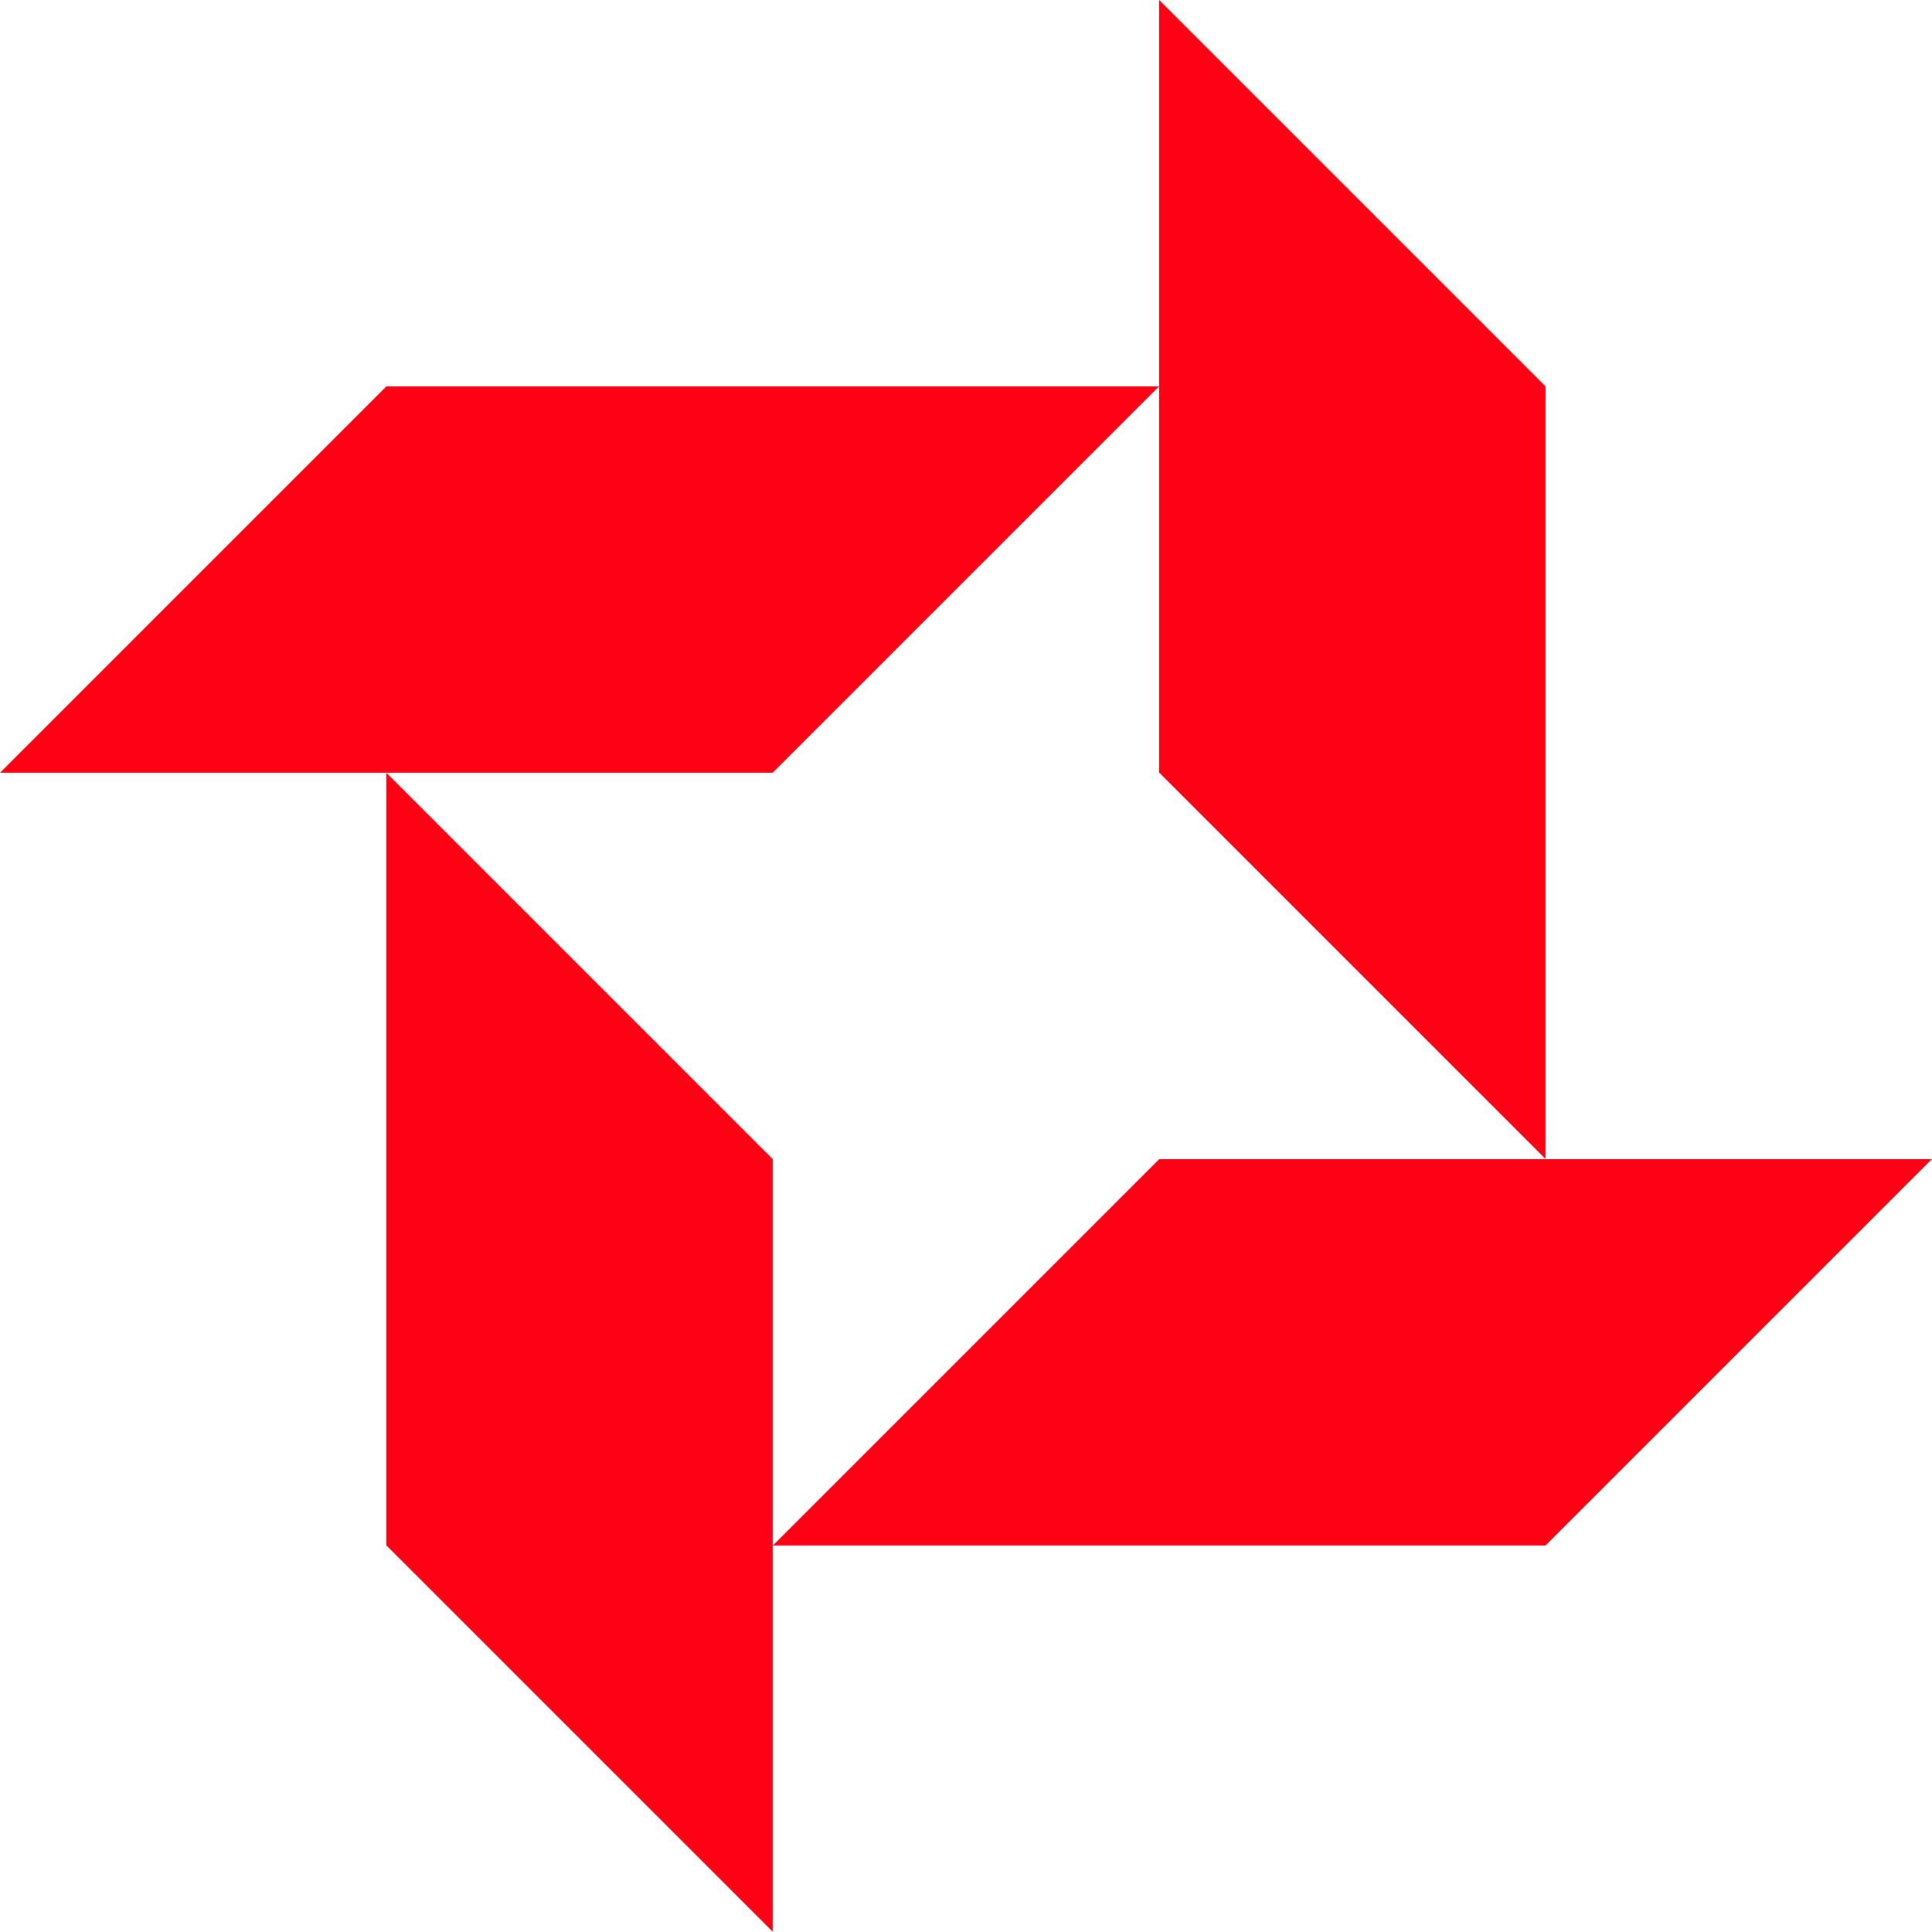
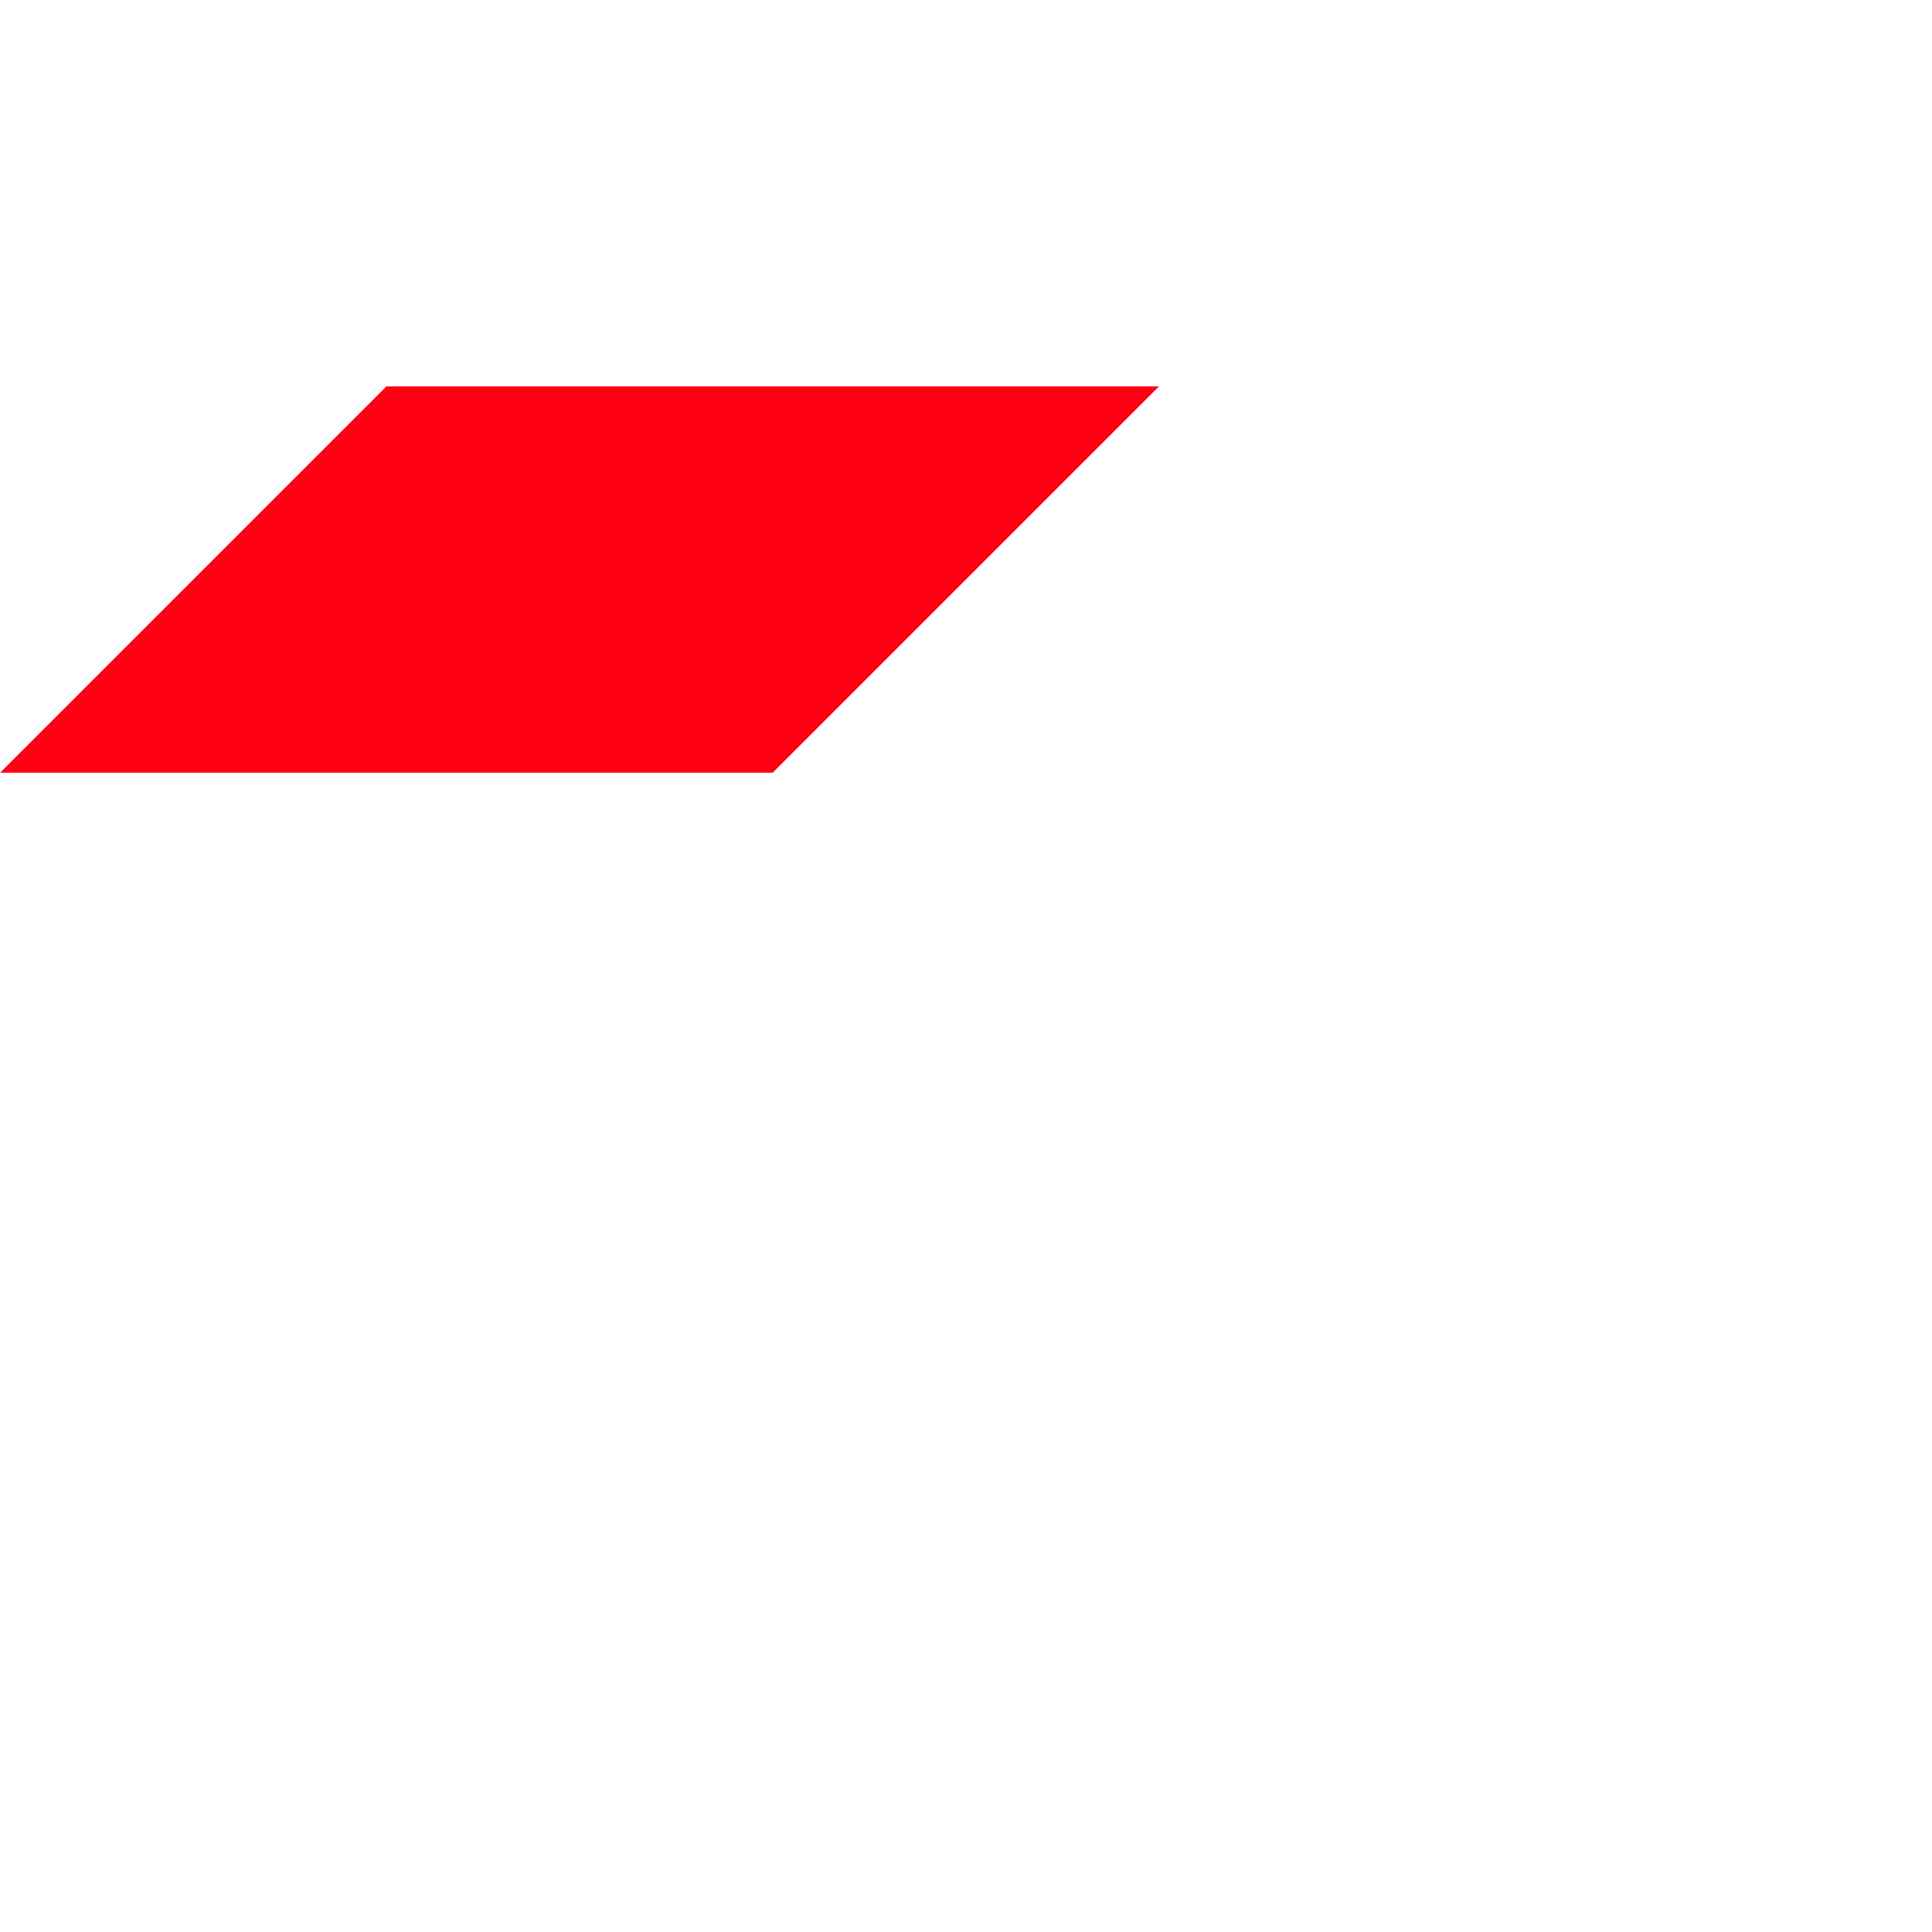
<svg xmlns="http://www.w3.org/2000/svg" version="1.1" id="svg1" width="160.22" height="160.219" viewBox="0 0 160.22 160.219">
  <defs id="defs1">
    <clipPath clipPathUnits="userSpaceOnUse" id="clipPath16-7">
      <path d="M 0,595.276 H 841.89 V 0 H 0 Z" transform="translate(-266.742,-285.621)" id="path16-5" />
    </clipPath>
    <clipPath clipPathUnits="userSpaceOnUse" id="clipPath18-3">
-       <path d="M 0,595.276 H 841.89 V 0 H 0 Z" transform="translate(-218.676,-309.655)" id="path18-5" />
-     </clipPath>
+       </clipPath>
    <clipPath clipPathUnits="userSpaceOnUse" id="clipPath20-6">
      <path d="M 0,595.276 H 841.89 V 0 H 0 Z" transform="translate(-218.676,-333.687)" id="path20-2" />
    </clipPath>
    <clipPath clipPathUnits="userSpaceOnUse" id="clipPath22-9">
-       <path d="M 0,595.276 H 841.89 V 0 H 0 Z" transform="translate(-266.742,-357.72)" id="path22-1" />
-     </clipPath>
+       </clipPath>
  </defs>
  <g id="g1" transform="translate(-2418,-414)">
-     <path id="path15-0" d="M 0,0 -24.033,-24.033 H 24.033 L 48.066,0 Z" style="fill:#ff0115;fill-opacity:1;fill-rule:nonzero;stroke:none" transform="matrix(1.333,0,0,-1.333,2514.132,510.131)" clip-path="url(#clipPath16-7)" />
-     <path id="path17-9" d="m 0,0 v -48.066 l 24.033,-24.033 v 48.066 z" style="fill:#ff0115;fill-opacity:1;fill-rule:nonzero;stroke:none" transform="matrix(1.333,0,0,-1.333,2450.044,478.087)" clip-path="url(#clipPath18-3)" />
    <path id="path19-3" d="M 0,0 -24.033,-24.033 H 24.033 L 48.066,0 Z" style="fill:#ff0115;fill-opacity:1;fill-rule:nonzero;stroke:none" transform="matrix(1.333,0,0,-1.333,2450.044,446.044)" clip-path="url(#clipPath20-6)" />
-     <path id="path21-6" d="m 0,0 v -48.065 l 24.033,-24.034 v 48.066 z" style="fill:#ff0115;fill-opacity:1;fill-rule:nonzero;stroke:none" transform="matrix(1.333,0,0,-1.333,2514.132,414)" clip-path="url(#clipPath22-9)" />
  </g>
</svg>